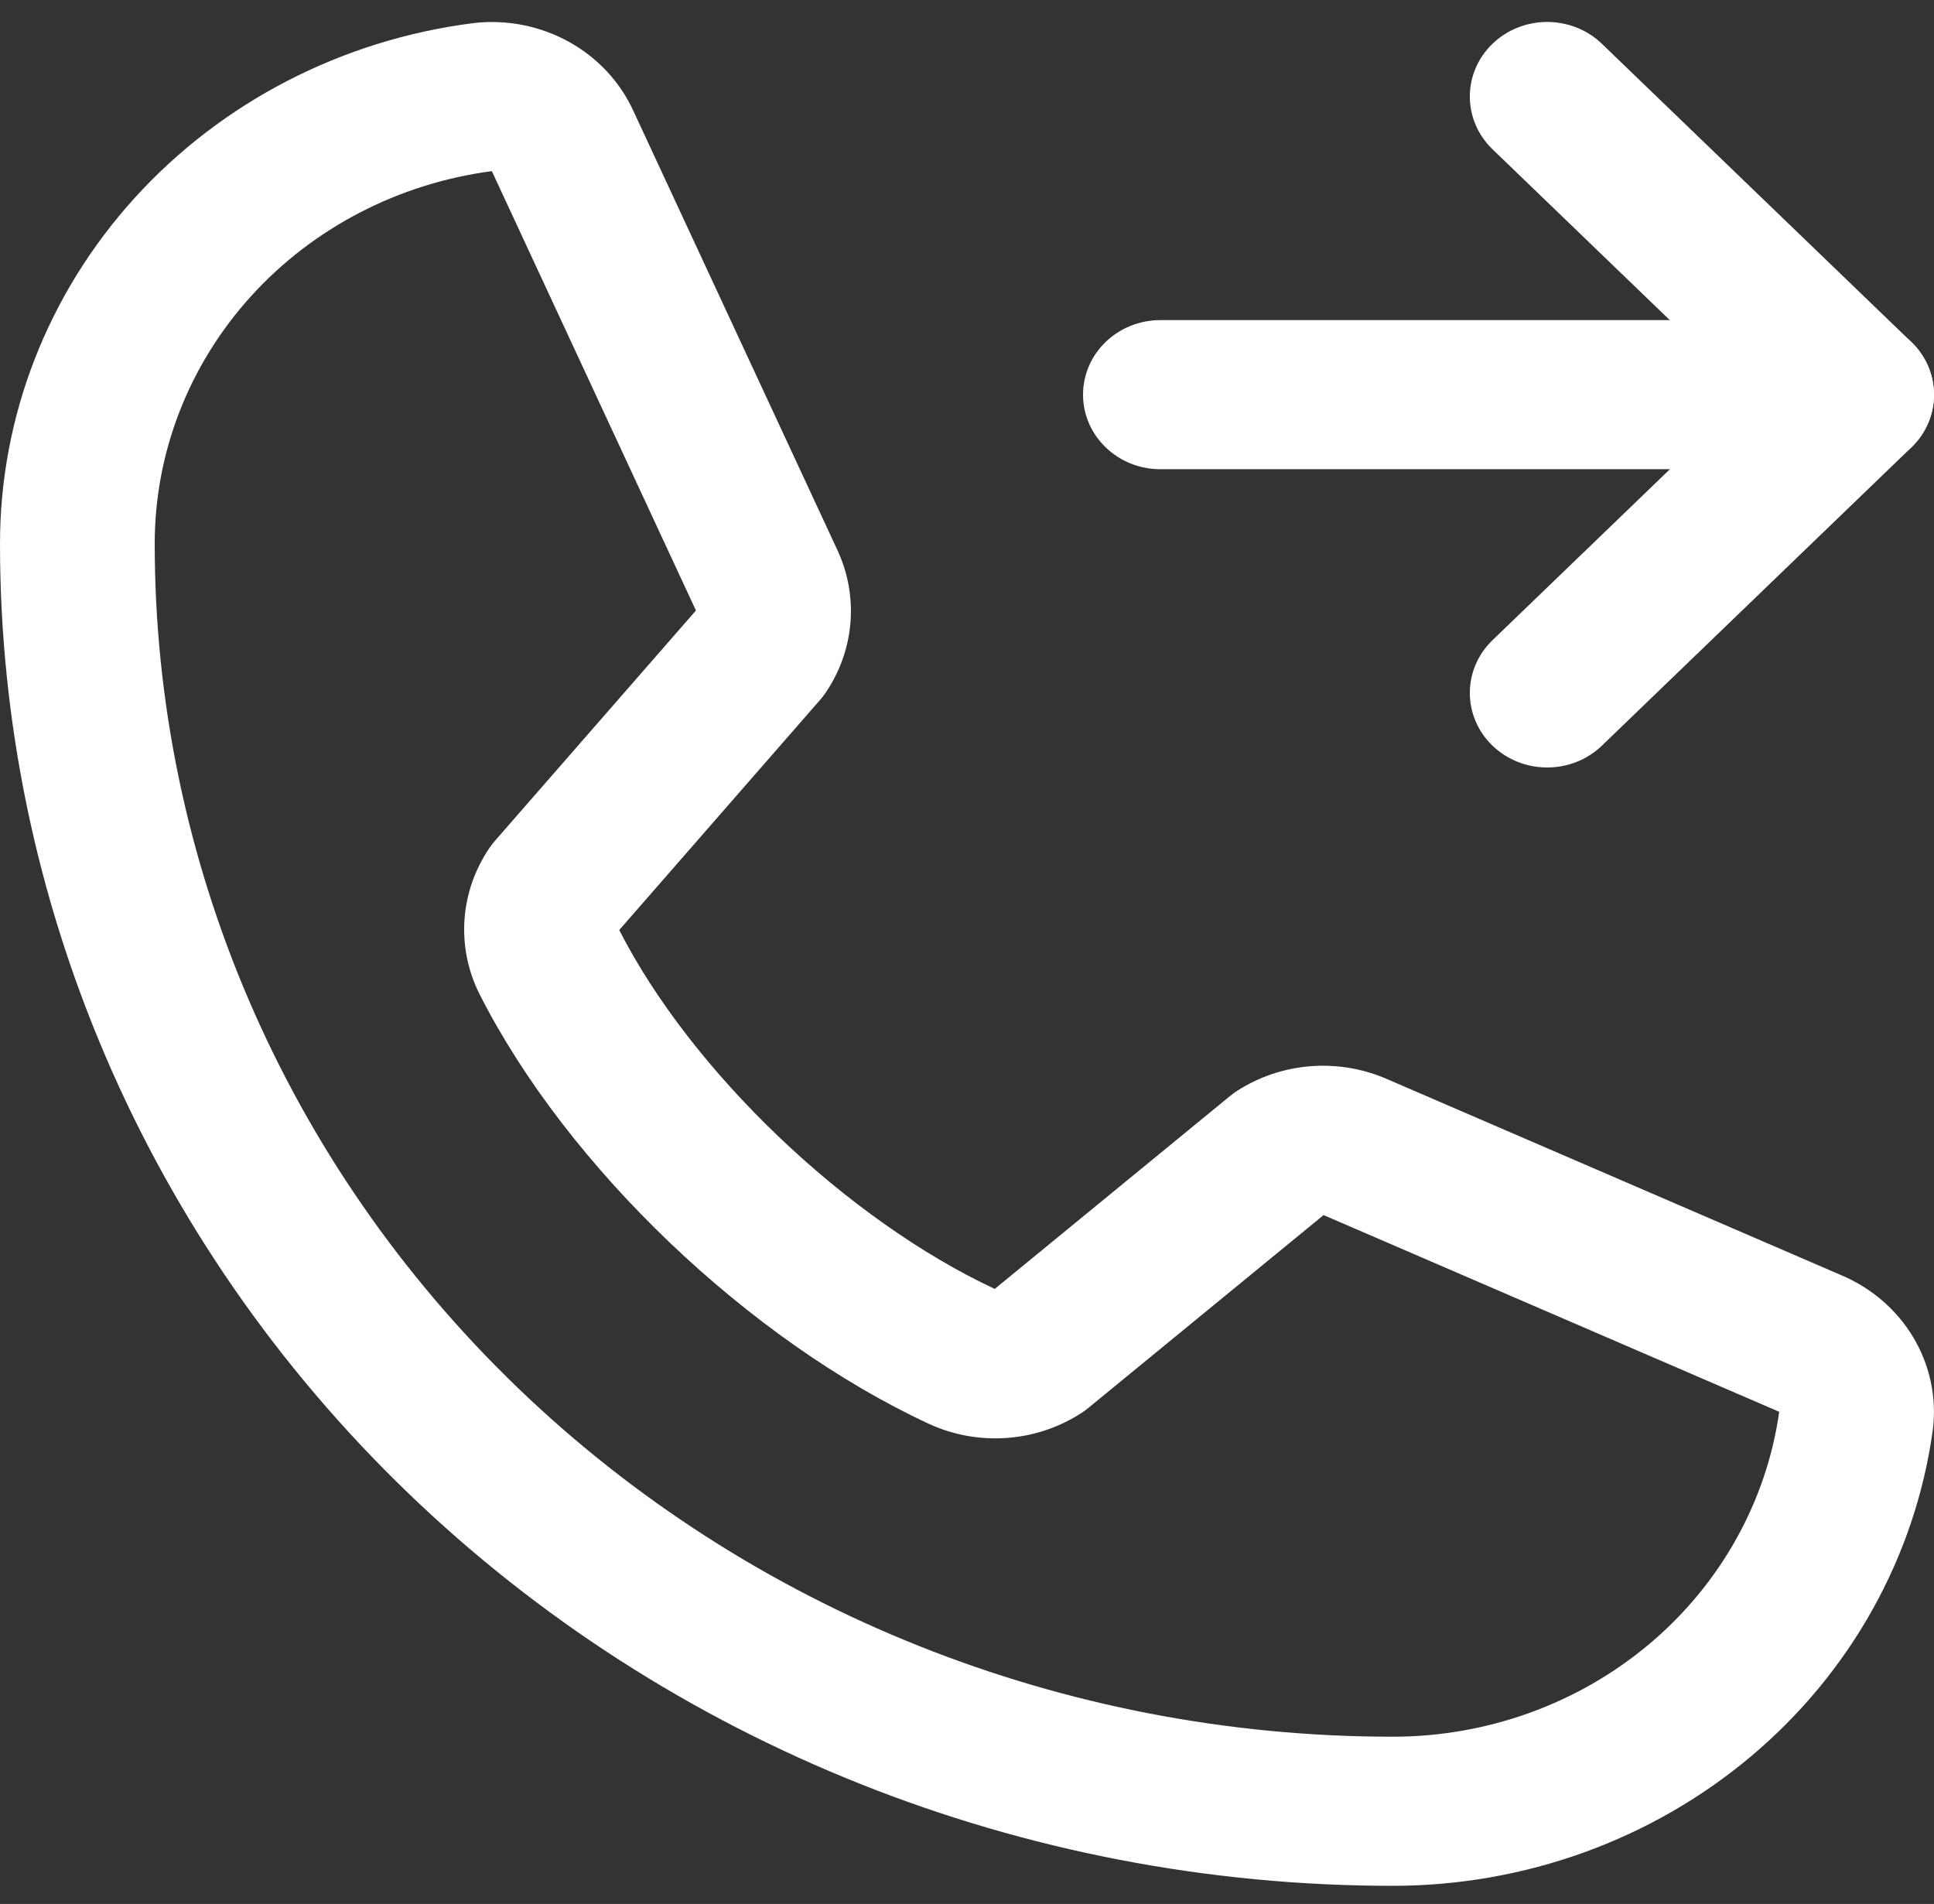
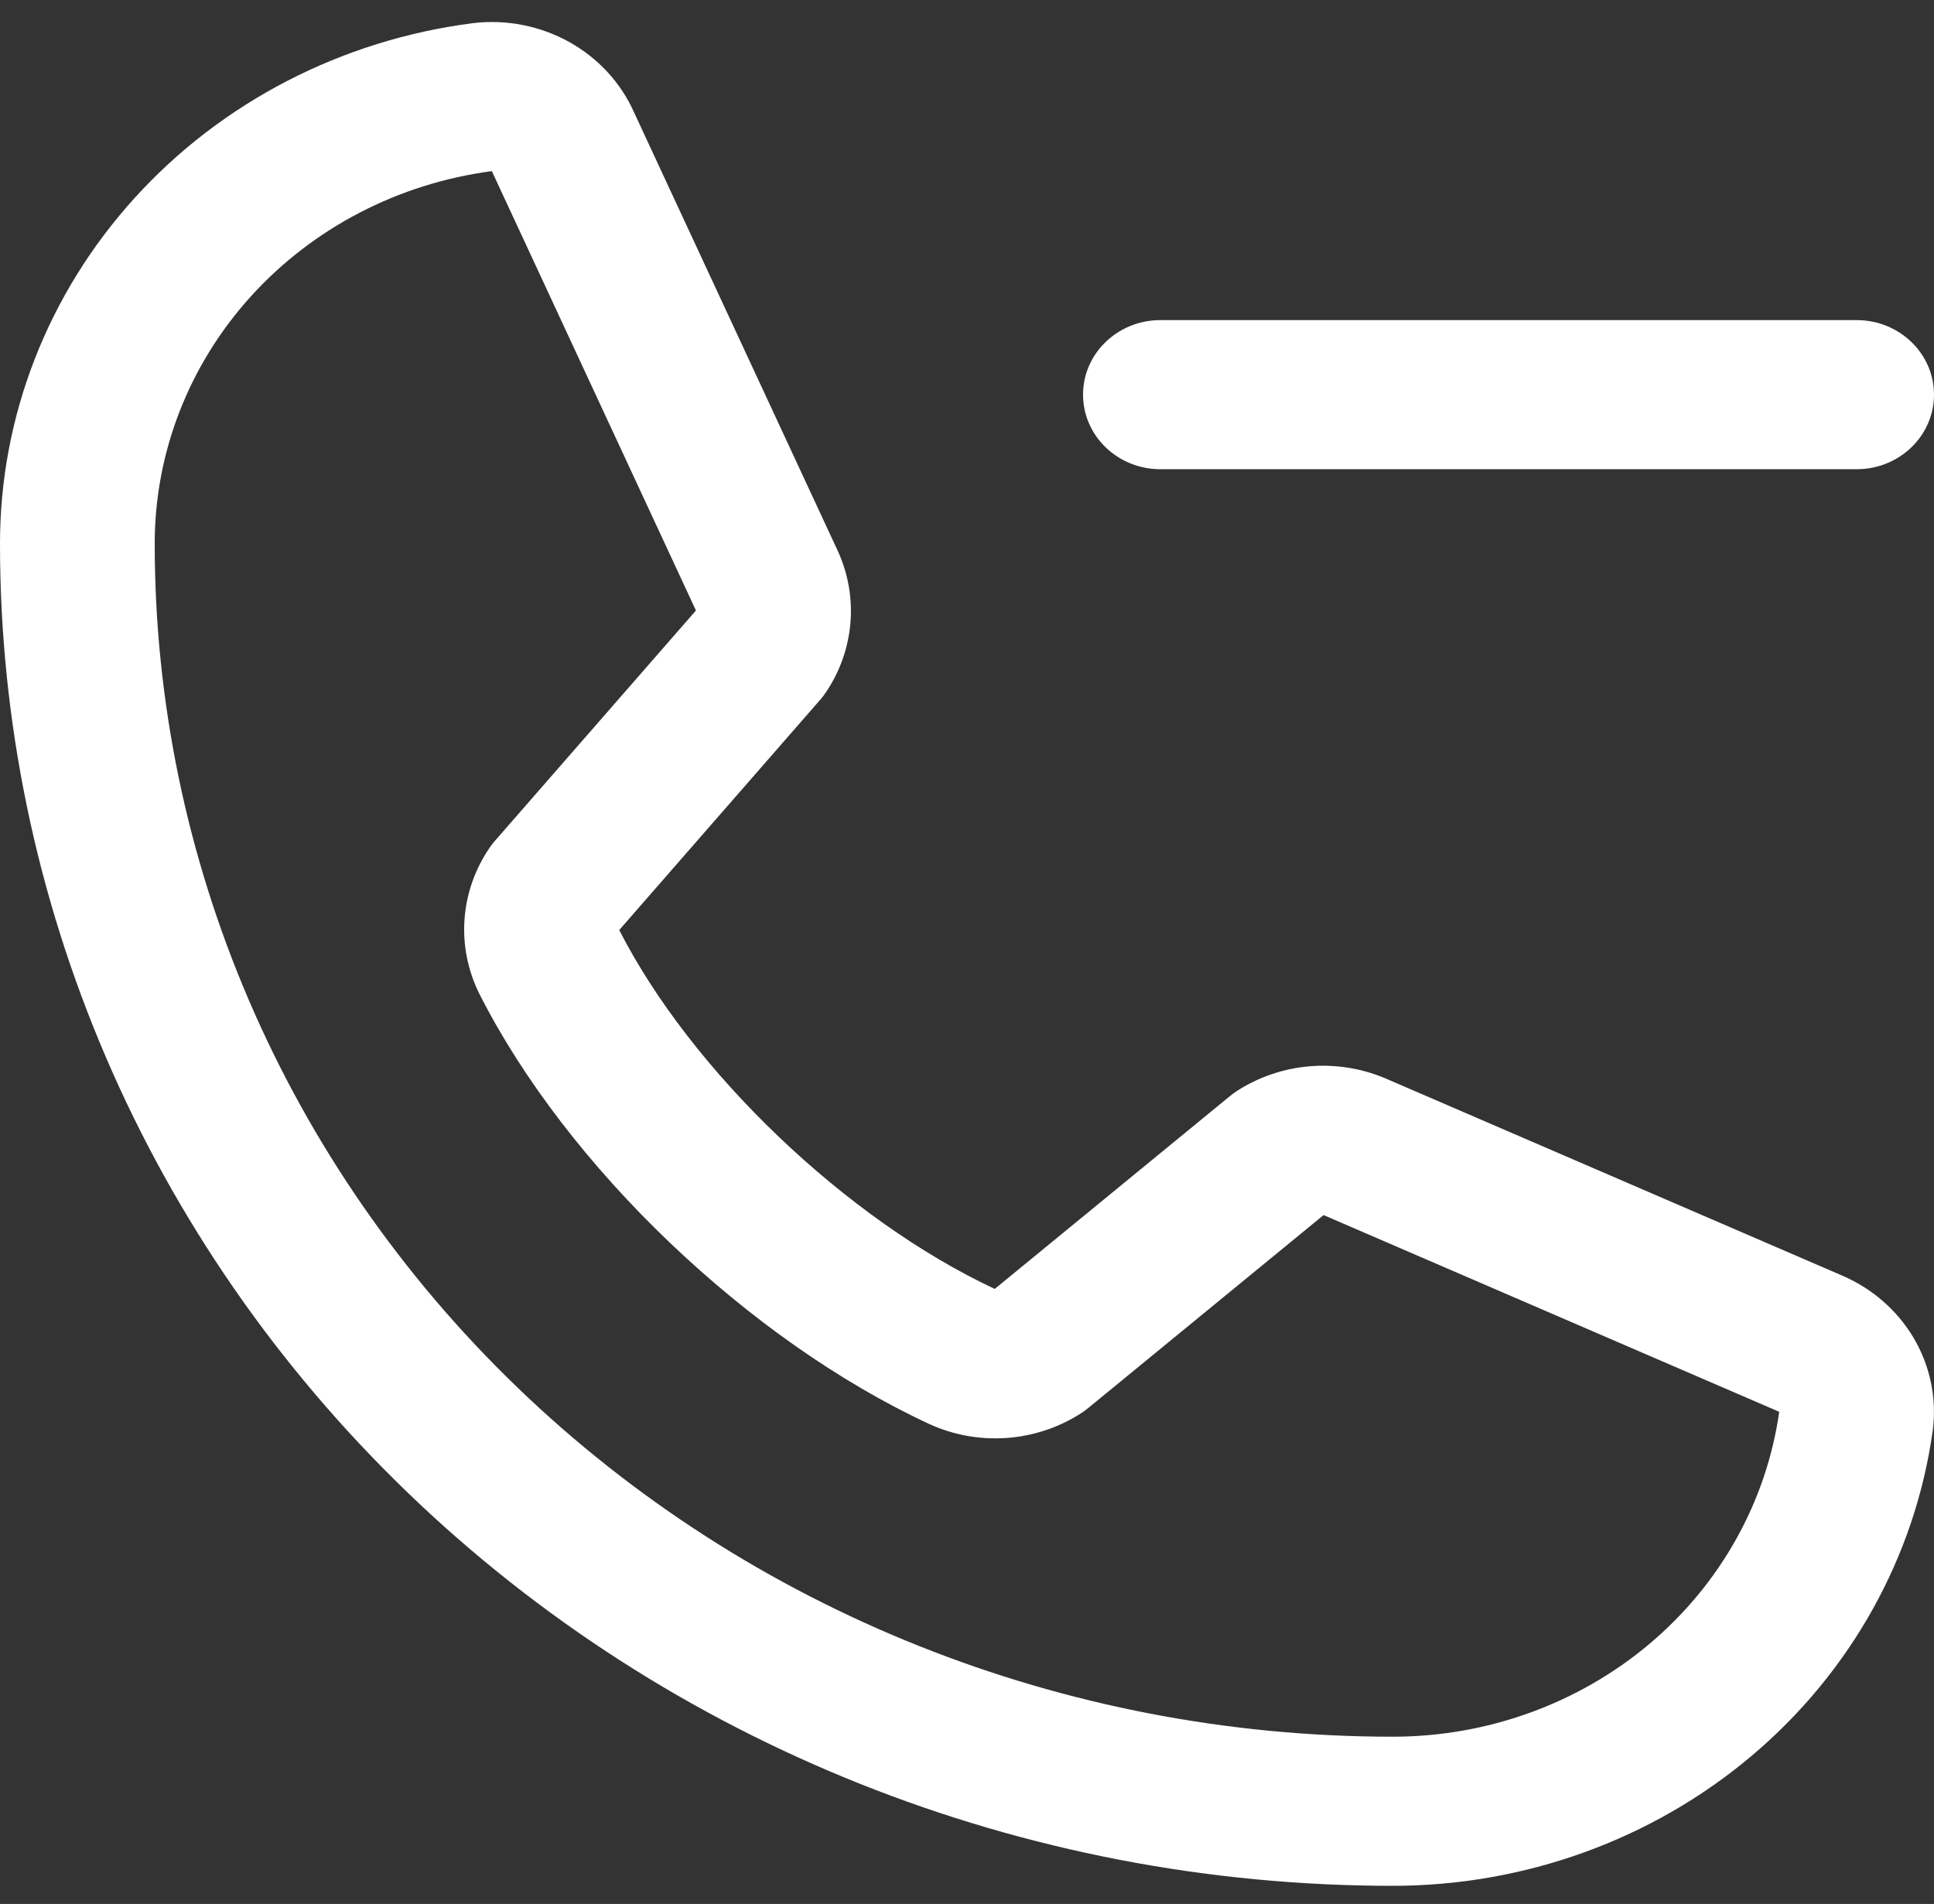
<svg xmlns="http://www.w3.org/2000/svg" width="64" height="63" viewBox="0 0 64 63" fill="none">
  <rect x="0" y="0" width="64" height="63" fill="#333333" stroke="none" />
  <path fill-rule="evenodd" clip-rule="evenodd" d="M35.84 13.059C35.84 11.696 36.986 10.592 38.4 10.592H61.44C62.854 10.592 64 11.696 64 13.059C64 14.421 62.854 15.526 61.44 15.526H38.4C36.986 15.526 35.84 14.421 35.84 13.059Z" fill="white" />
  <path fill-rule="evenodd" clip-rule="evenodd" d="M15.672 0.763C16.771 0.637 17.882 0.858 18.84 1.391C19.79 1.921 20.538 2.73 20.974 3.701L27.729 18.24C27.734 18.252 27.74 18.264 27.745 18.276C28.078 19.024 28.213 19.839 28.139 20.649C28.065 21.46 27.785 22.24 27.323 22.92C27.267 23.003 27.206 23.082 27.14 23.157L20.492 30.774C22.886 35.464 28.023 40.359 32.918 42.649L40.706 36.265C40.783 36.202 40.863 36.144 40.947 36.09C41.656 35.636 42.471 35.358 43.319 35.284C44.167 35.21 45.022 35.341 45.804 35.665C45.816 35.67 45.828 35.675 45.84 35.68L60.915 42.188C61.921 42.609 62.761 43.33 63.311 44.245C63.864 45.168 64.093 46.239 63.963 47.297C63.961 47.309 63.96 47.322 63.958 47.334C63.379 51.506 61.246 55.334 57.957 58.106C54.668 60.877 50.447 62.403 46.078 62.4C33.858 62.399 22.138 57.721 13.496 49.394C4.855 41.067 0 29.773 4.52415e-06 17.997C-0.003 13.787 1.58 9.719 4.456 6.55C7.332 3.381 11.305 1.326 15.635 0.768C15.647 0.766 15.66 0.764 15.672 0.763ZM16.276 5.663C13.191 6.069 10.361 7.538 8.31 9.798C6.251 12.067 5.118 14.979 5.12 17.994L5.12 17.996C5.12 28.464 9.435 38.503 17.117 45.905C24.798 53.307 35.217 57.466 46.08 57.466H46.082C49.21 57.468 52.232 56.376 54.587 54.392C56.932 52.416 58.456 49.689 58.878 46.715C58.871 46.712 58.865 46.71 58.858 46.707C58.851 46.704 58.844 46.701 58.838 46.698L43.8 40.206L36.014 46.588C35.942 46.647 35.866 46.703 35.788 46.754C35.053 47.231 34.203 47.516 33.32 47.58C32.437 47.644 31.551 47.486 30.751 47.119L30.737 47.113C24.793 44.35 18.771 38.621 15.869 32.896L15.861 32.88C15.48 32.114 15.311 31.265 15.372 30.417C15.433 29.569 15.721 28.751 16.208 28.042C16.262 27.964 16.32 27.889 16.383 27.817L23.03 20.201L16.294 5.701C16.288 5.688 16.282 5.675 16.276 5.663Z" fill="white" />
-   <path fill-rule="evenodd" clip-rule="evenodd" d="M49.389 1.449C50.389 0.486 52.01 0.486 53.01 1.449L63.25 11.317C64.249 12.28 64.249 13.842 63.25 14.805L53.01 24.673C52.01 25.636 50.389 25.636 49.389 24.673C48.39 23.71 48.39 22.148 49.389 21.184L57.819 13.061L49.389 4.938C48.39 3.974 48.39 2.412 49.389 1.449Z" fill="white" />
</svg>